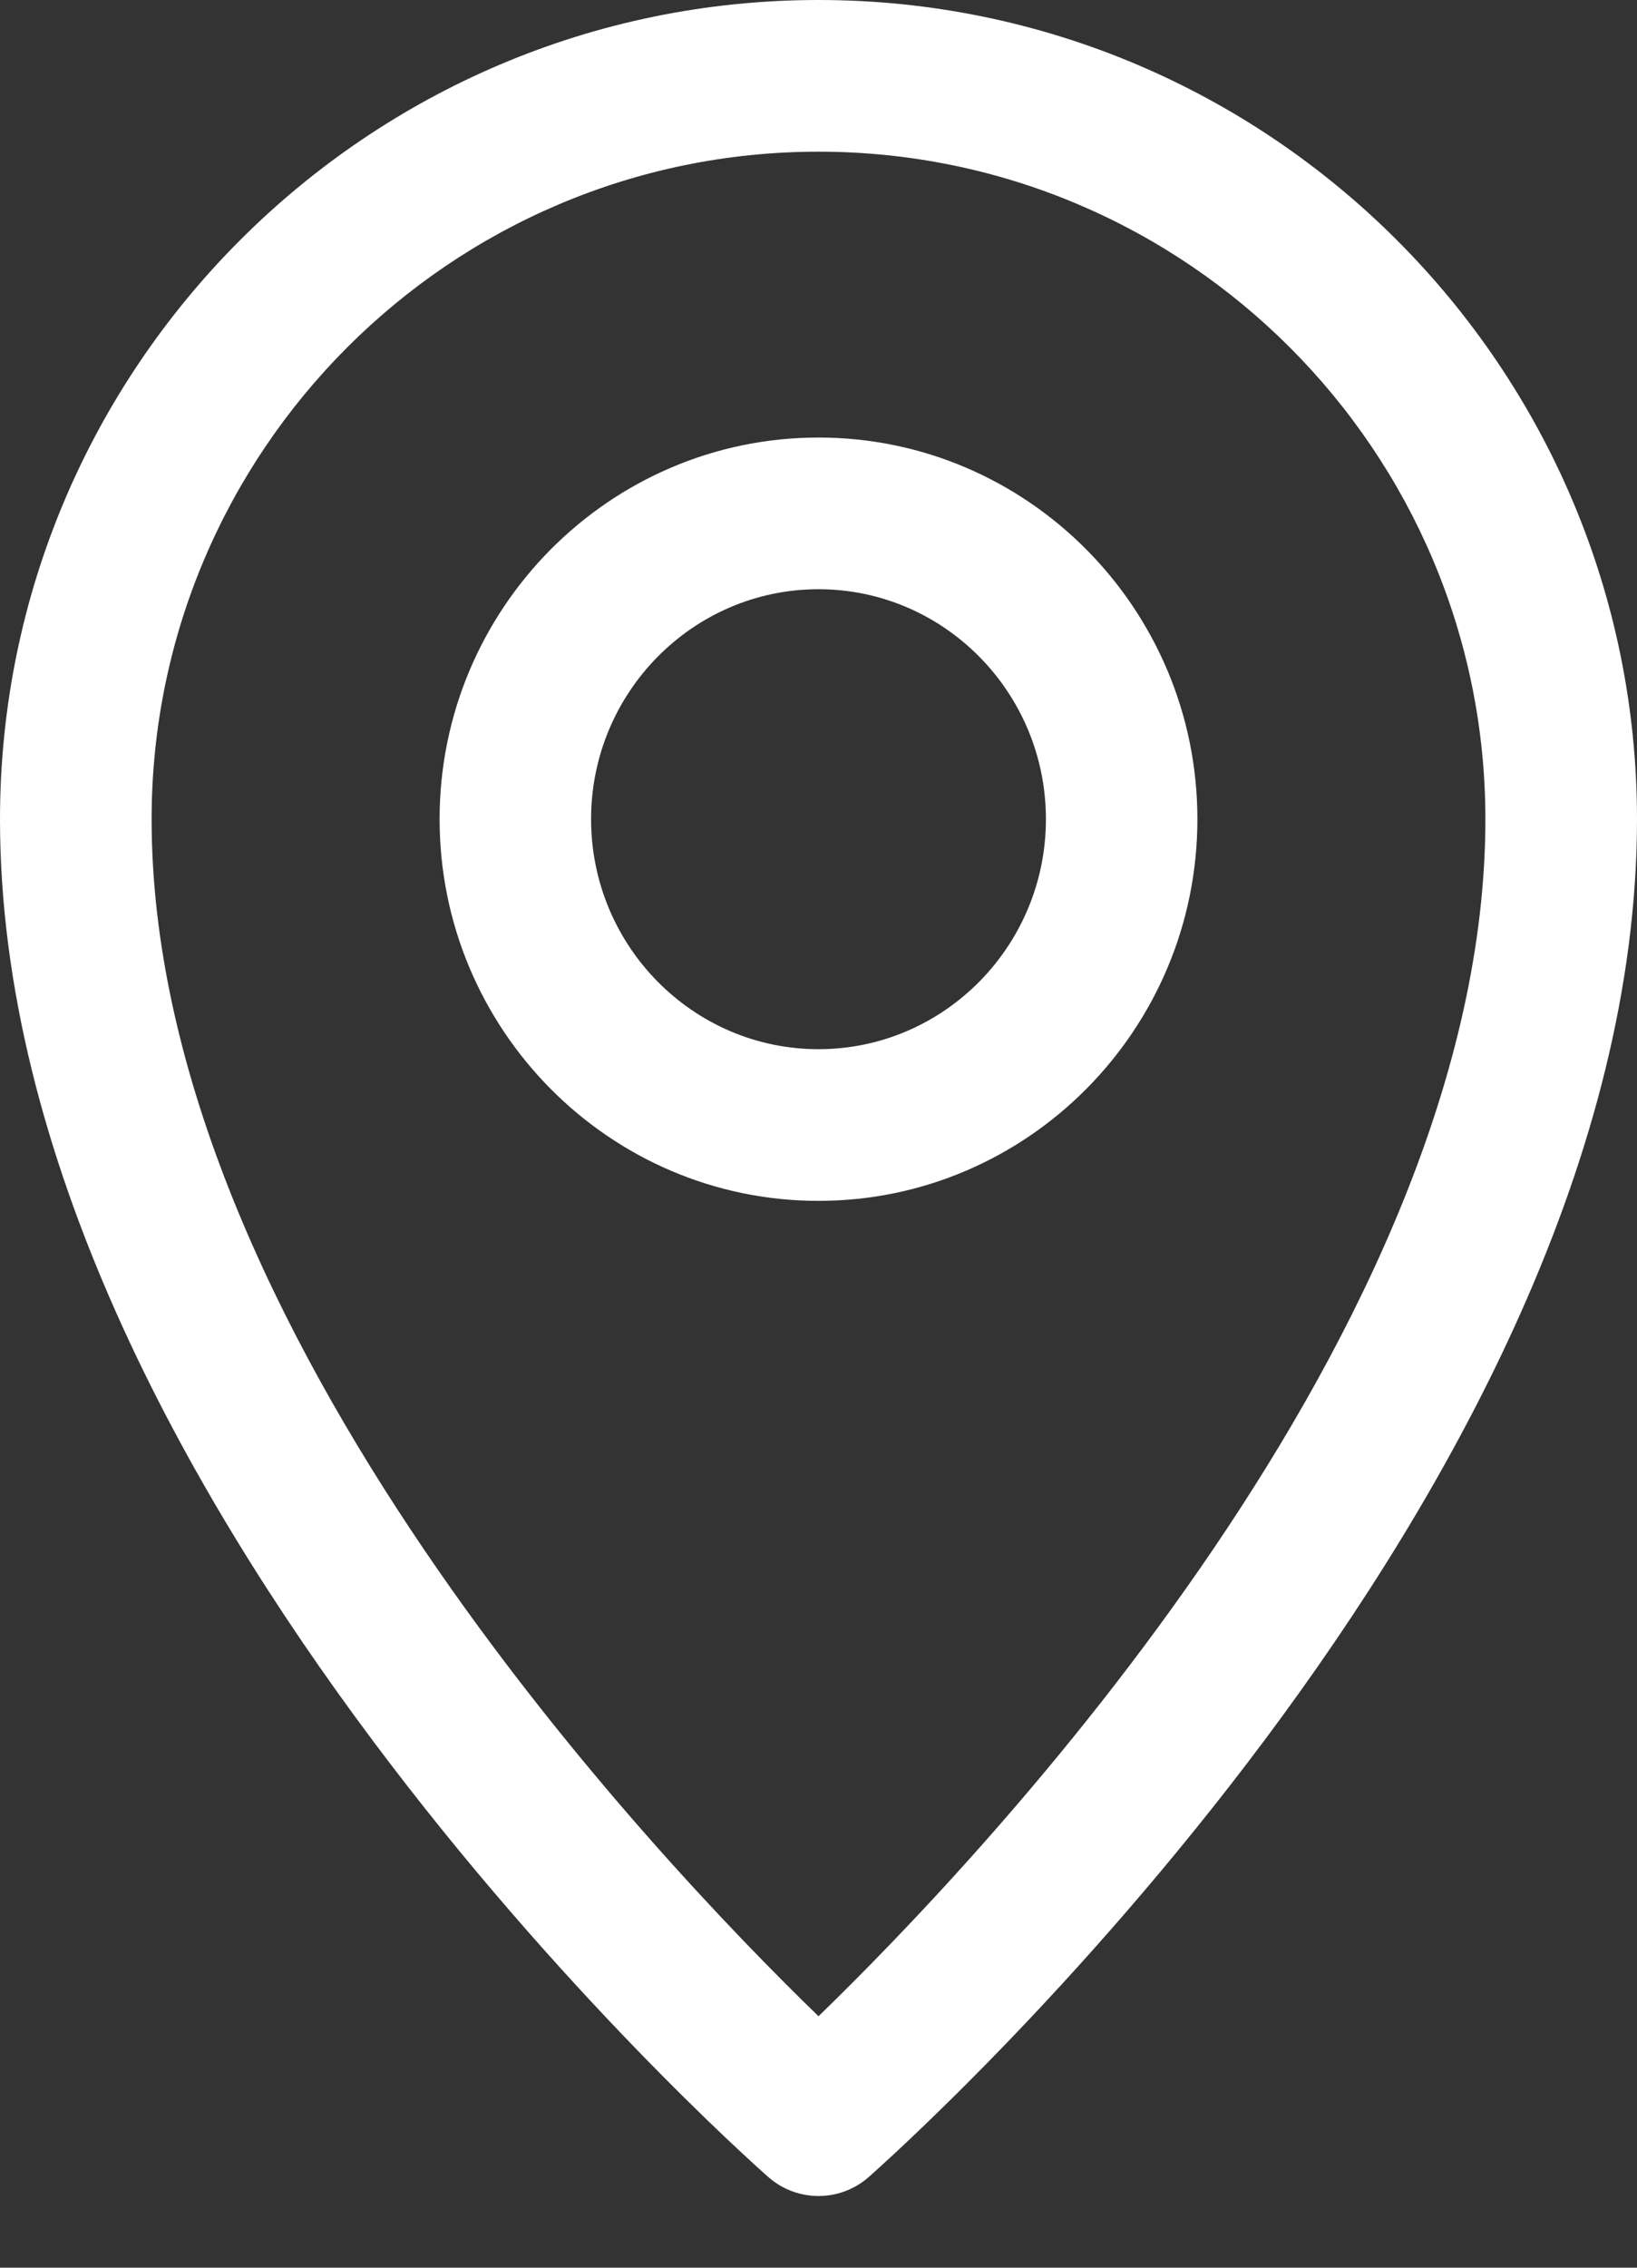
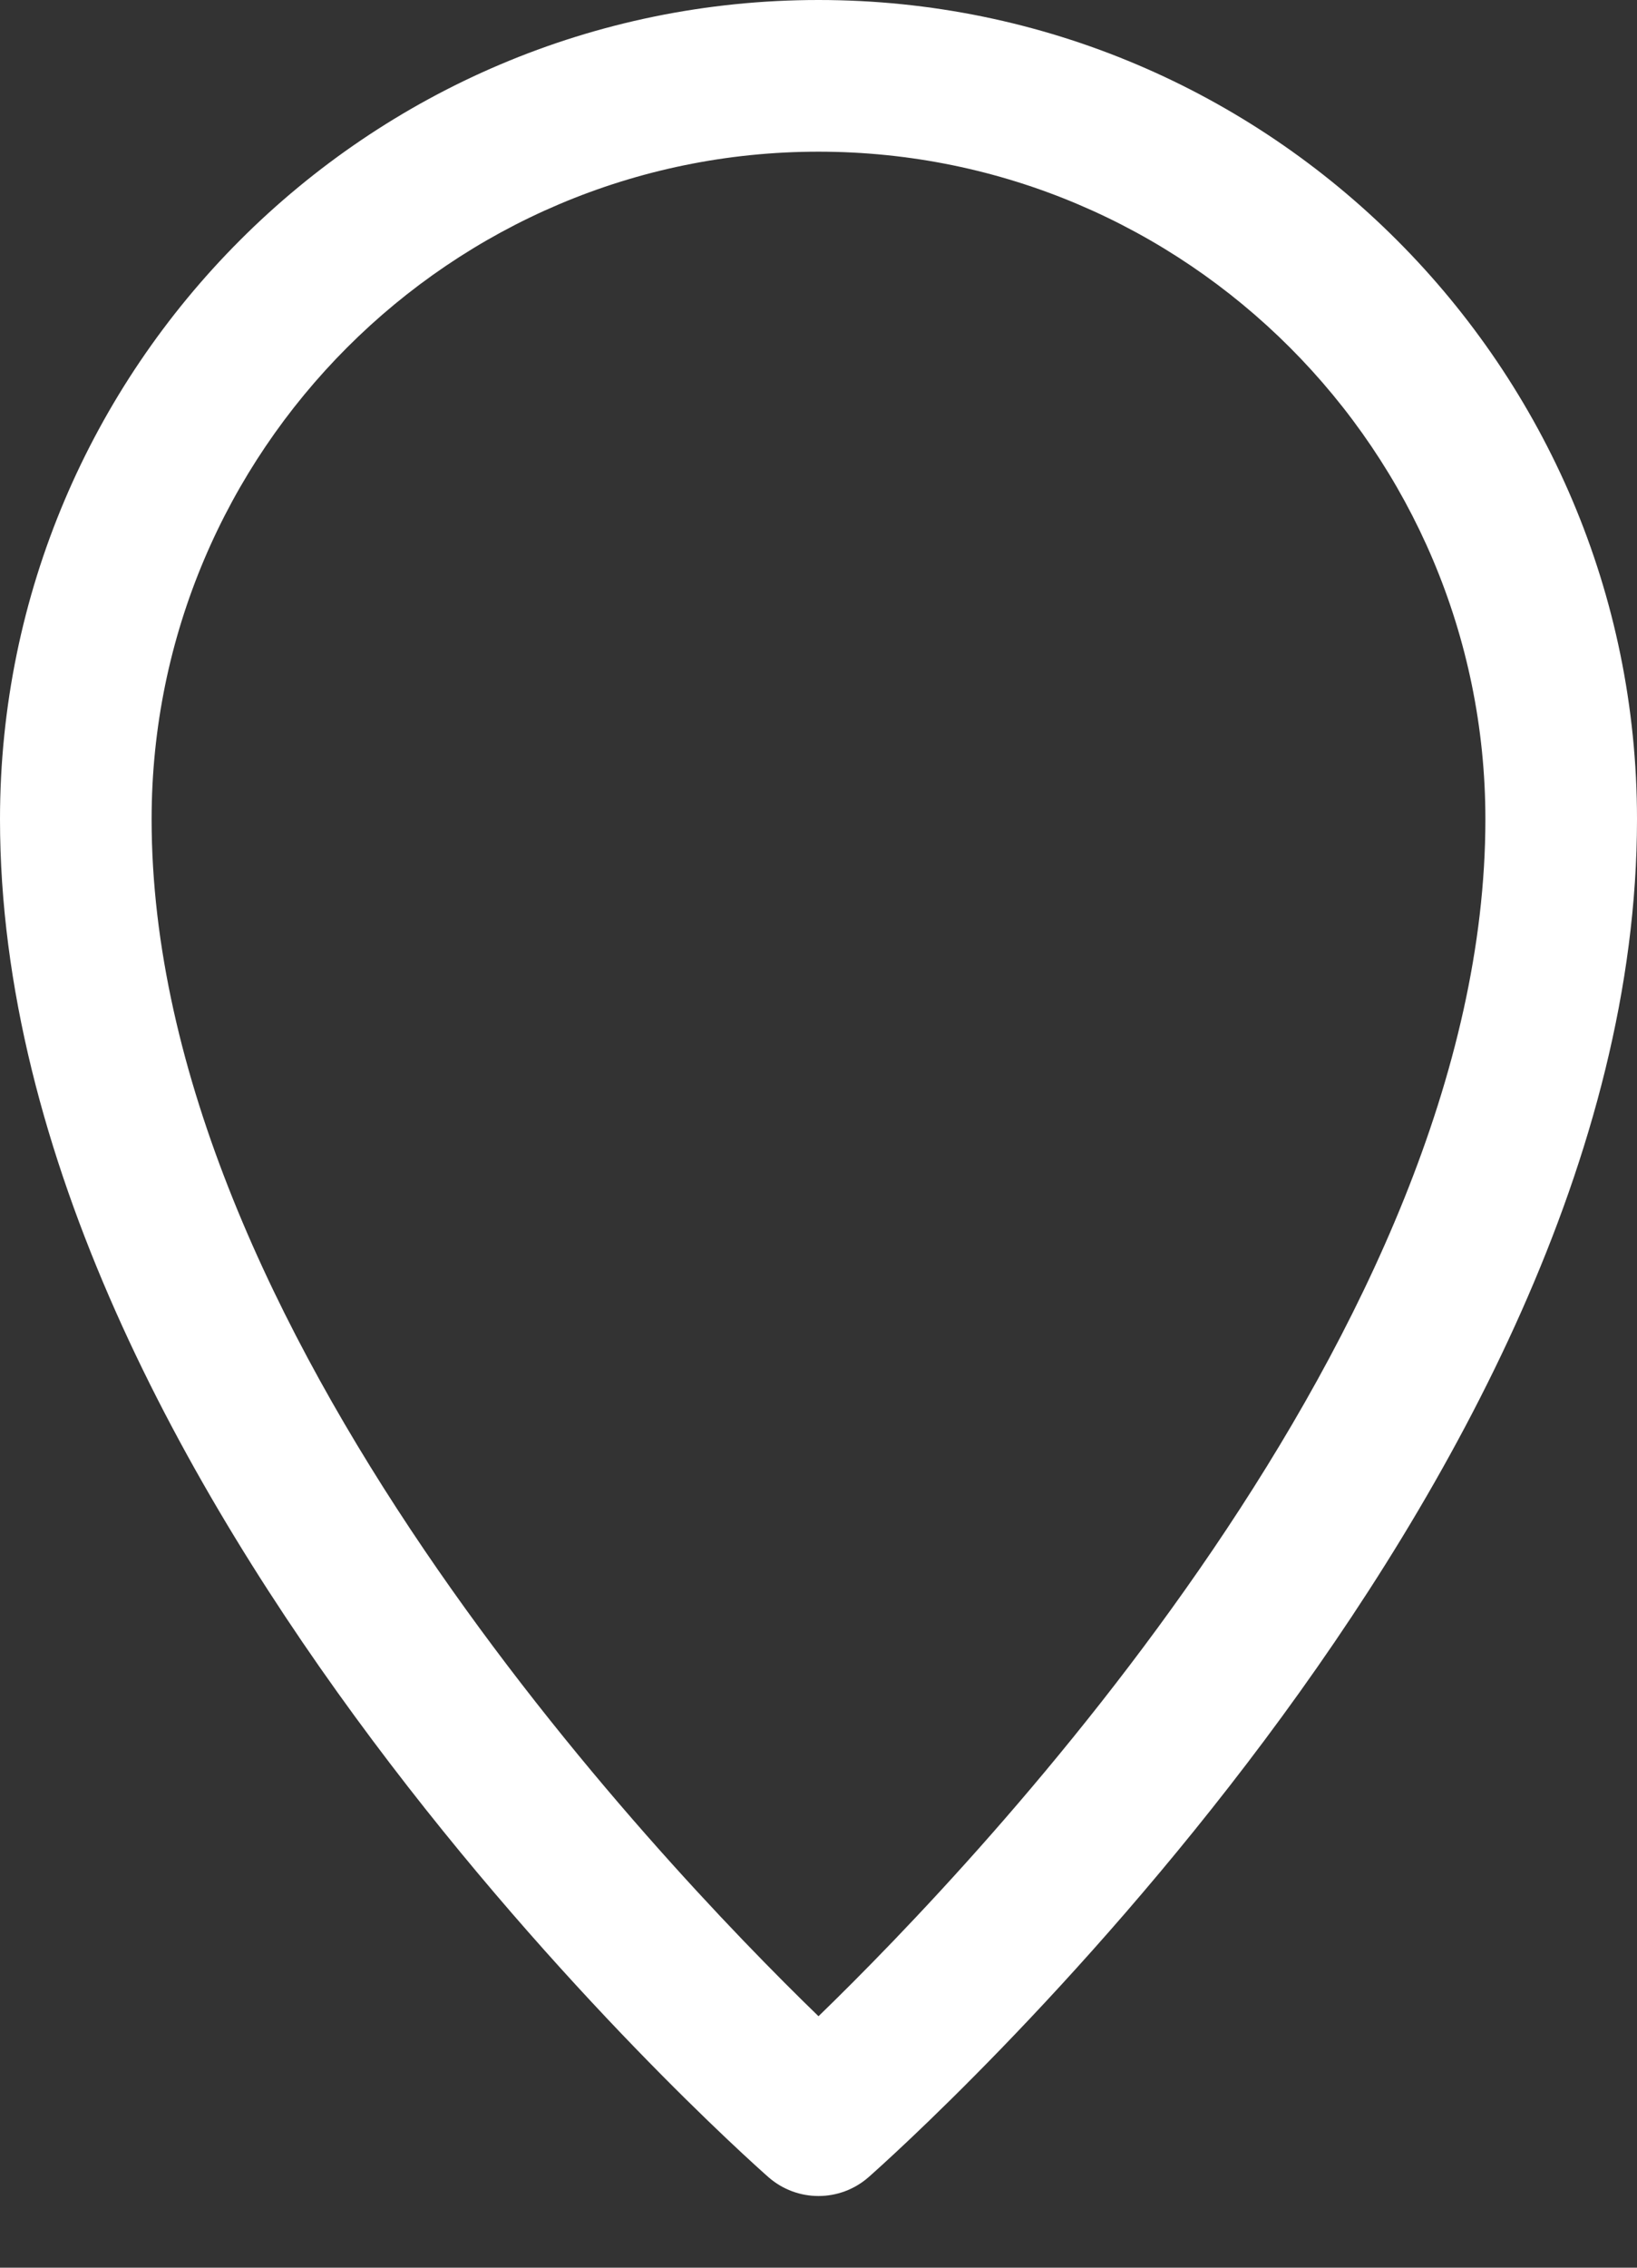
<svg xmlns="http://www.w3.org/2000/svg" width="13" height="18" viewBox="0 0 13 18" fill="none">
  <rect x="0" y="0" width="13" height="18" fill="#333333" stroke="none" />
  <path d="M6.5 0C2.916 0 0 2.917 0 6.503C0 11.845 5.853 17.061 6.102 17.281C6.216 17.381 6.358 17.431 6.5 17.431C6.642 17.431 6.784 17.381 6.898 17.281C7.147 17.061 13 11.845 13 6.503C13 2.917 10.084 0 6.5 0ZM6.5 16.004C5.206 14.75 1.204 10.544 1.204 6.503C1.204 3.581 3.58 1.204 6.5 1.204C9.42 1.204 11.796 3.581 11.796 6.503C11.796 10.544 7.794 14.75 6.5 16.004Z" fill="white" />
-   <path d="M6.5 3.473C4.841 3.473 3.491 4.832 3.491 6.502C3.491 8.173 4.841 9.532 6.5 9.532C8.159 9.532 9.509 8.173 9.509 6.502C9.509 4.832 8.159 3.473 6.5 3.473ZM6.5 8.328C5.504 8.328 4.694 7.509 4.694 6.502C4.694 5.496 5.504 4.677 6.5 4.677C7.496 4.677 8.306 5.496 8.306 6.502C8.306 7.509 7.496 8.328 6.5 8.328Z" fill="white" />
</svg>